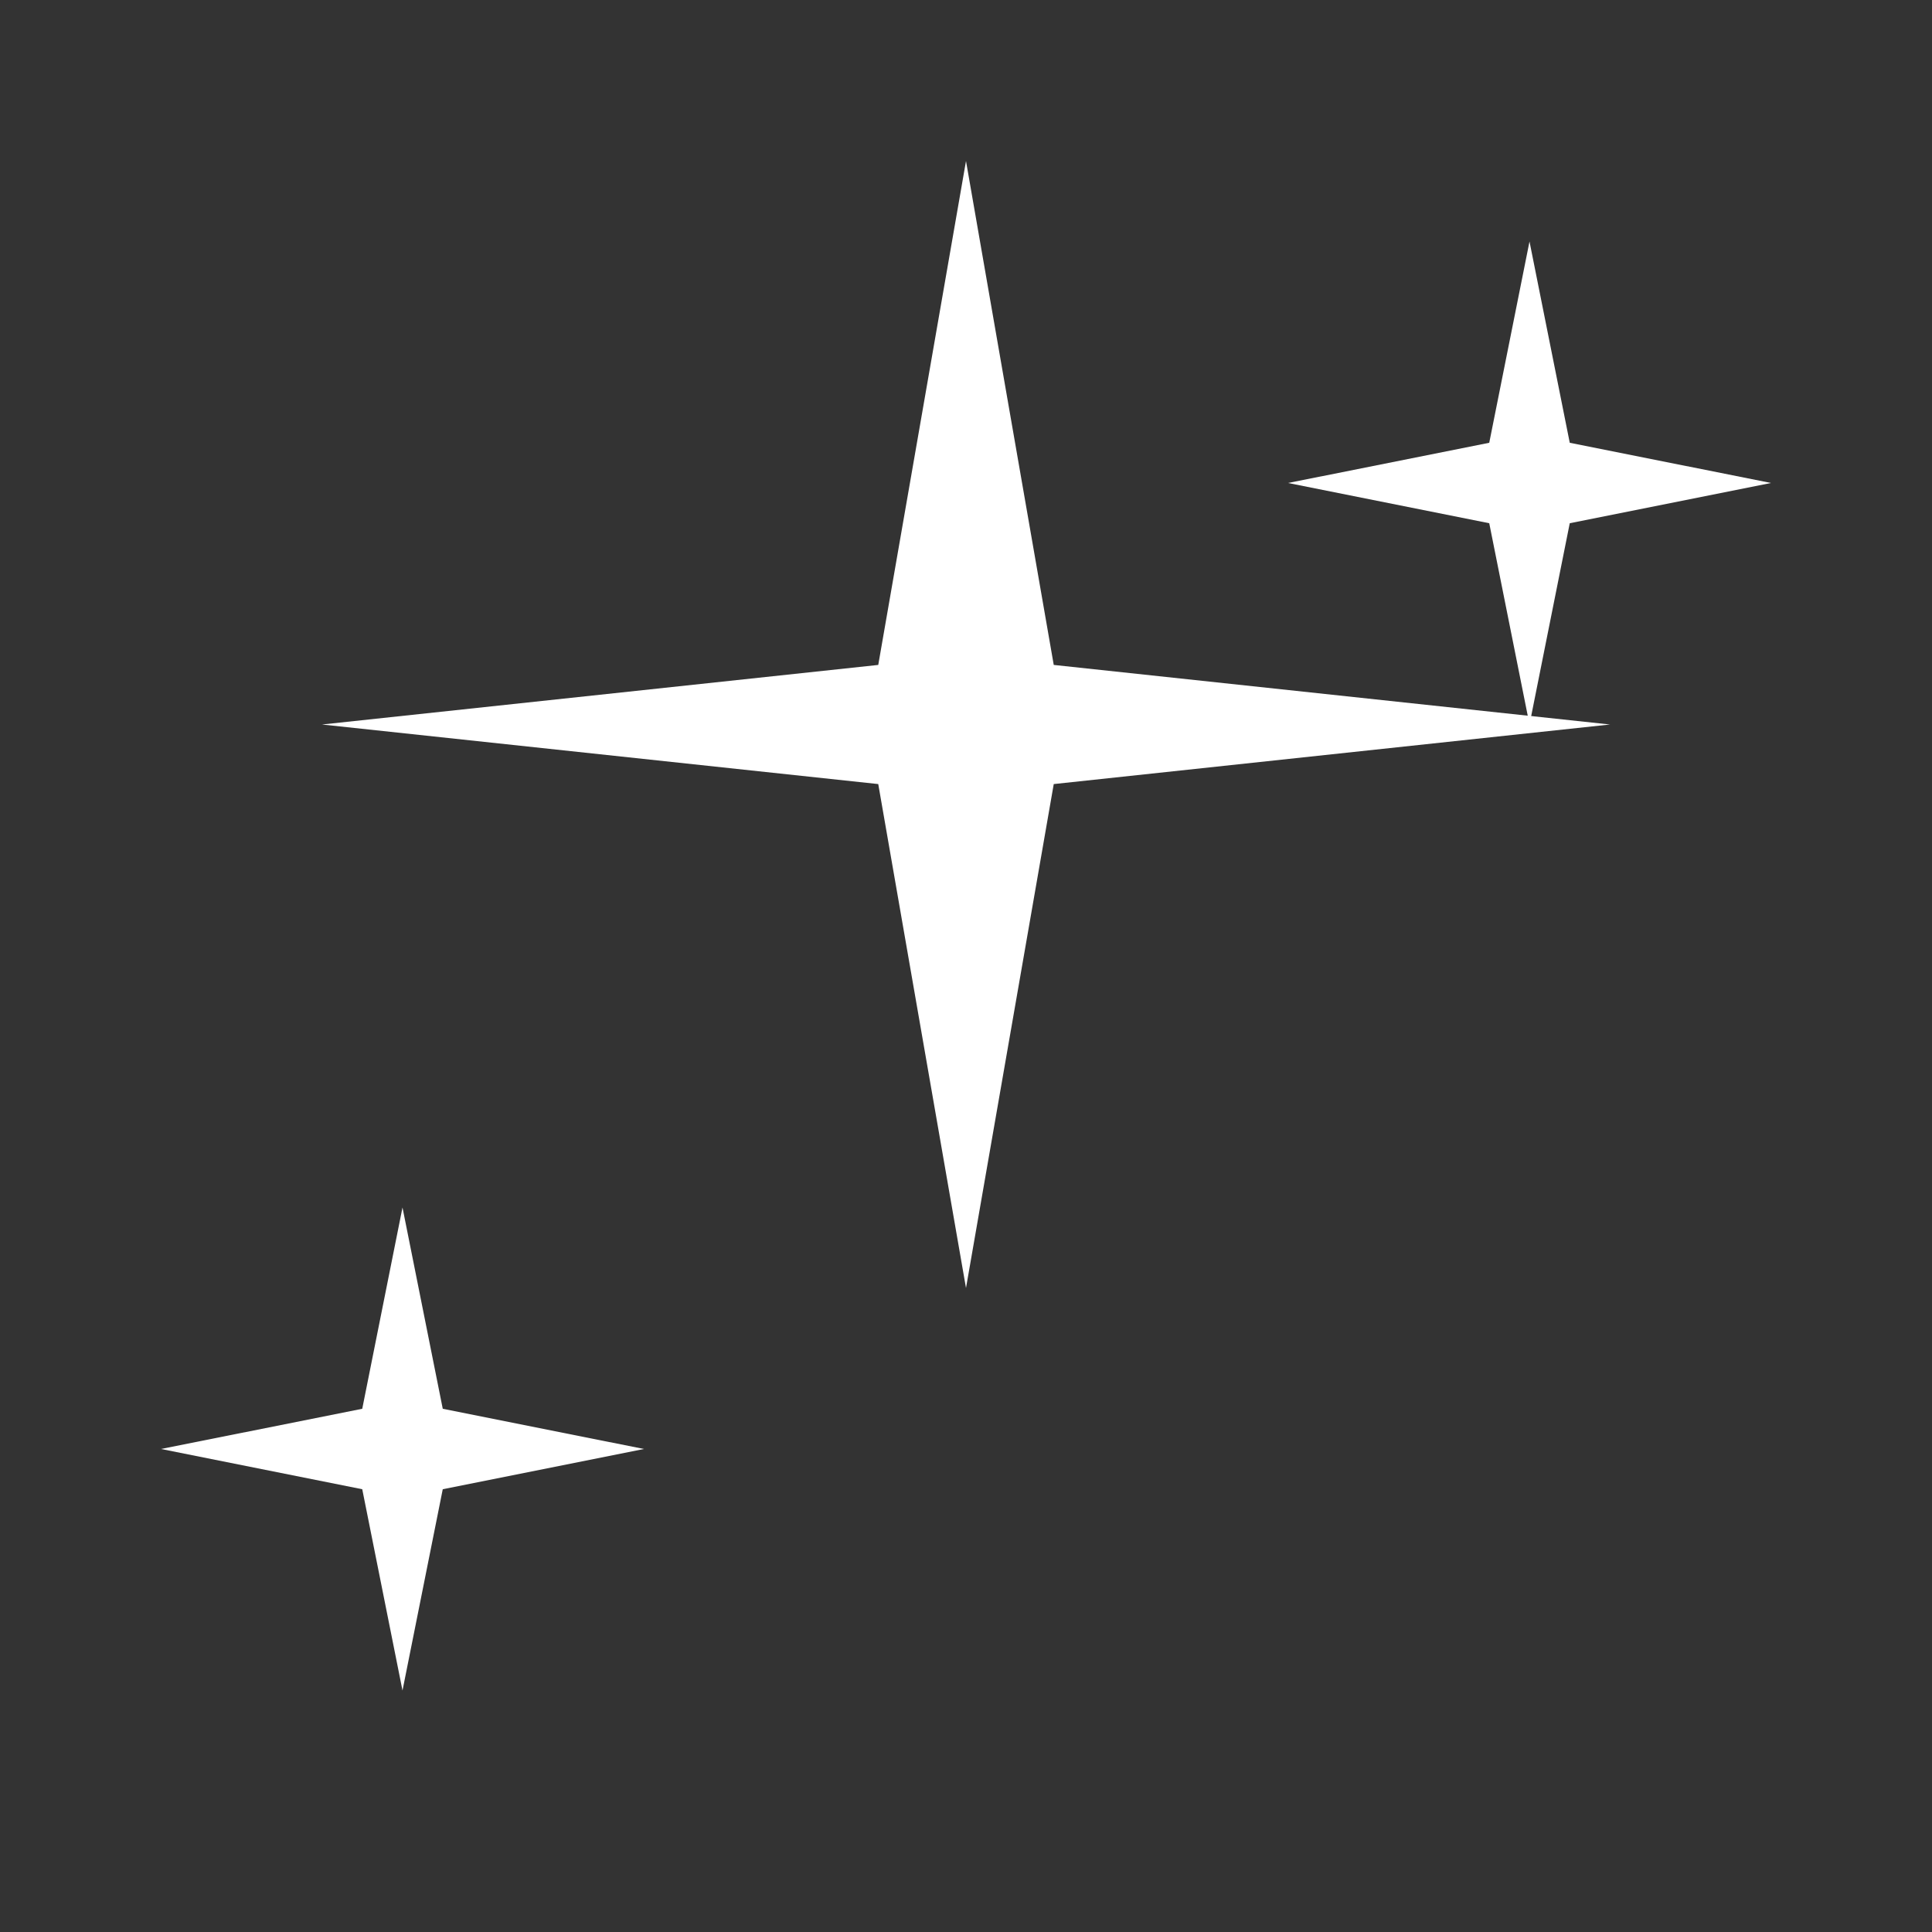
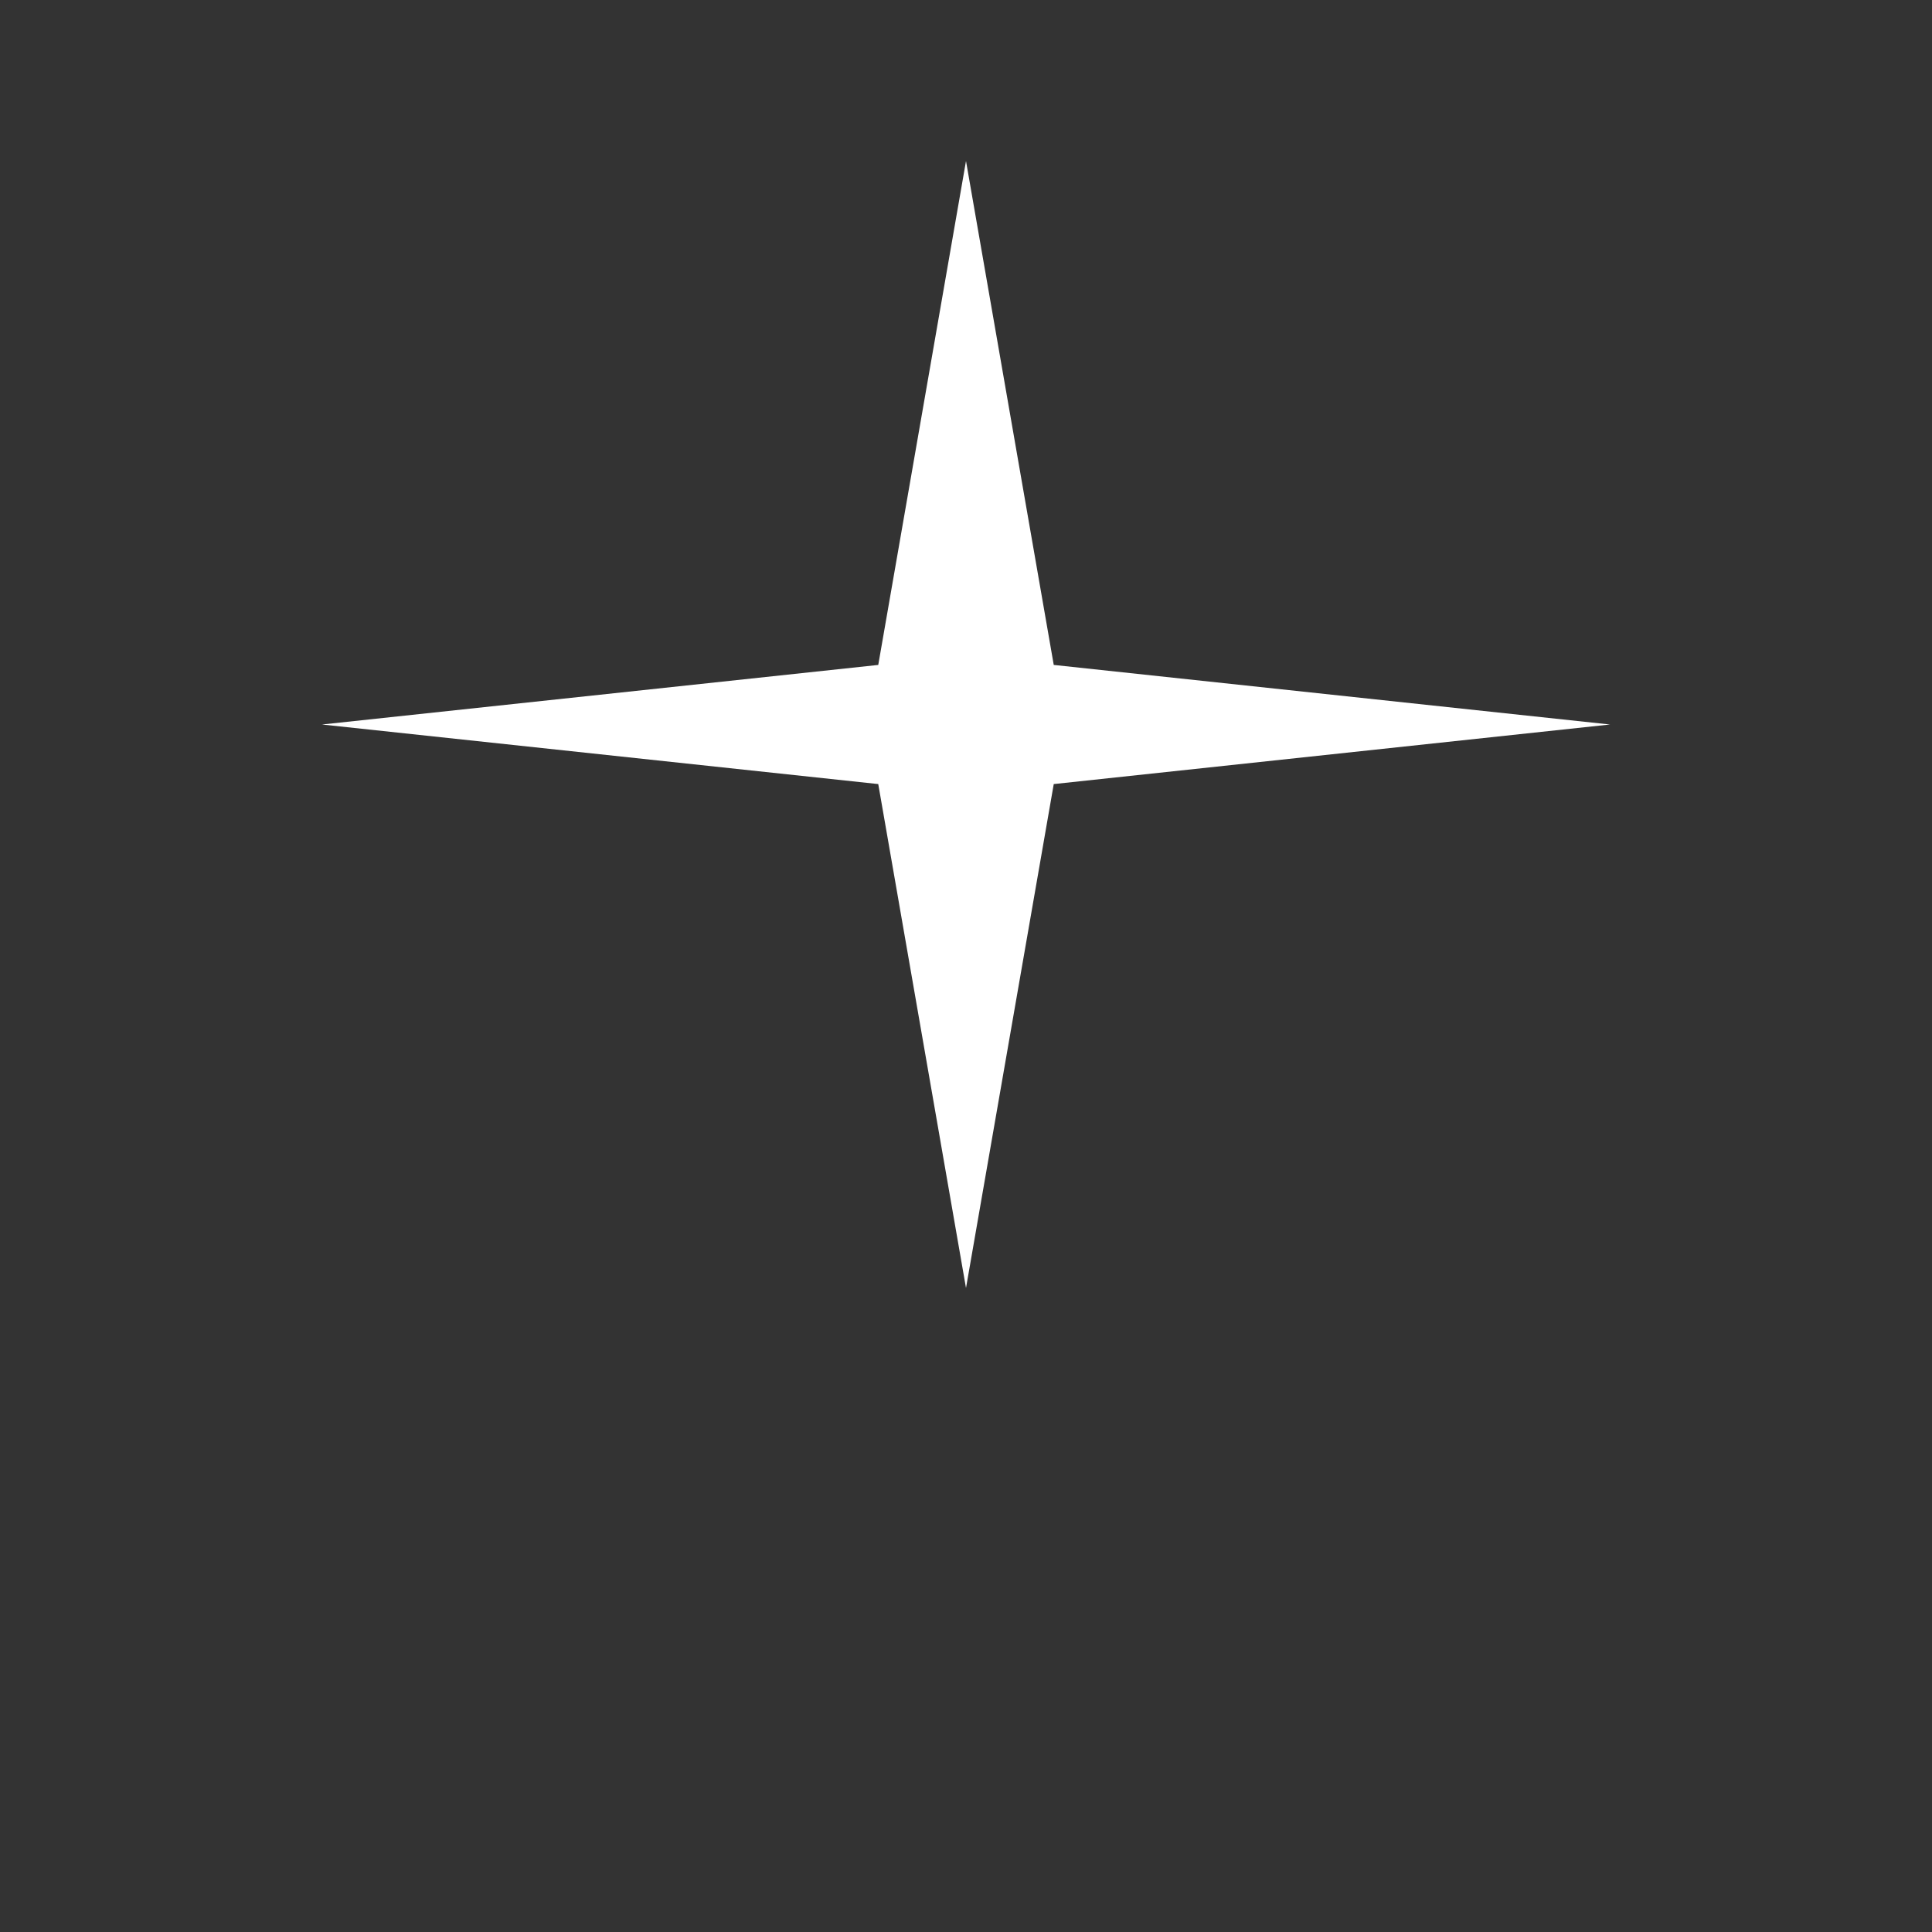
<svg xmlns="http://www.w3.org/2000/svg" class="brand-icon" viewBox="0 0 24 24" fill="#fff">
  <rect x="0" y="0" width="24" height="24" fill="#333333" stroke="none" />
  <path d="M12 2L13.09 8.26L20 9L13.09 9.74L12 16L10.91 9.74L4 9L10.91 8.26L12 2Z" fill="#fff" />
-   <path d="M19 3L19.5 5.5L22 6L19.5 6.5L19 9L18.5 6.5L16 6L18.5 5.5L19 3Z" fill="#fff" />
-   <path d="M5 15L5.5 17.5L8 18L5.5 18.5L5 21L4.5 18.5L2 18L4.5 17.5L5 15Z" fill="#fff" />
</svg>